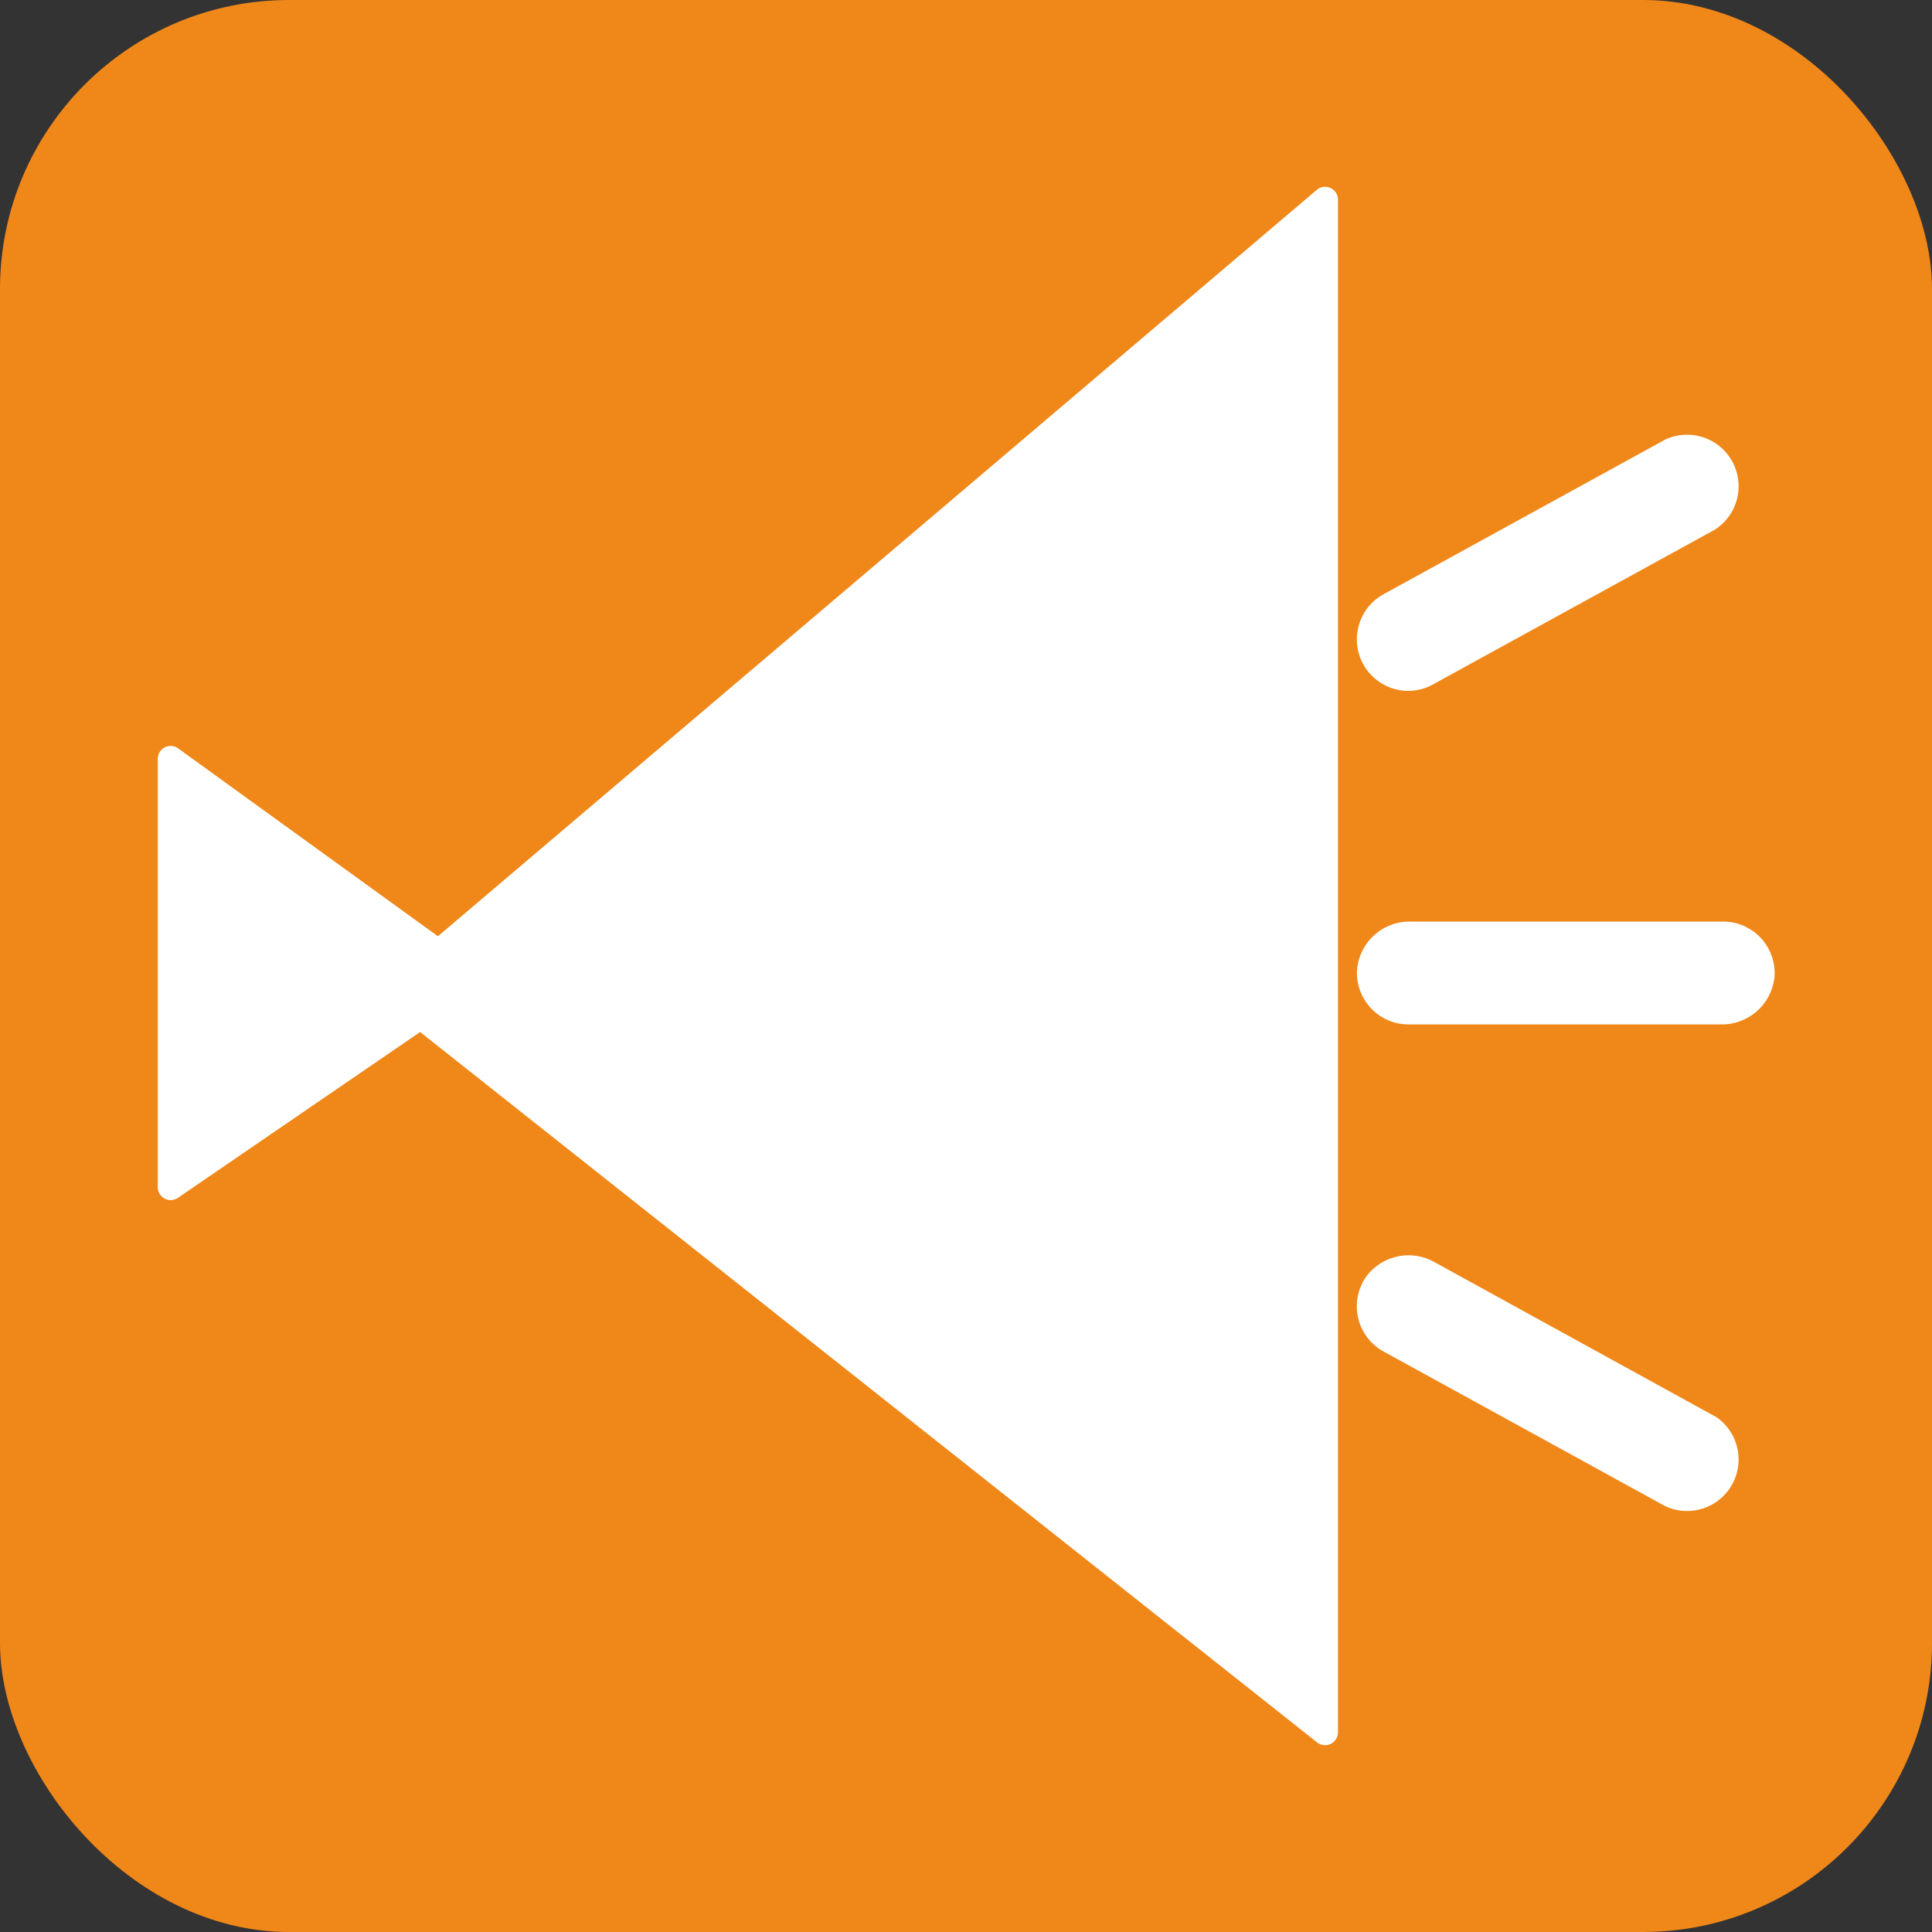
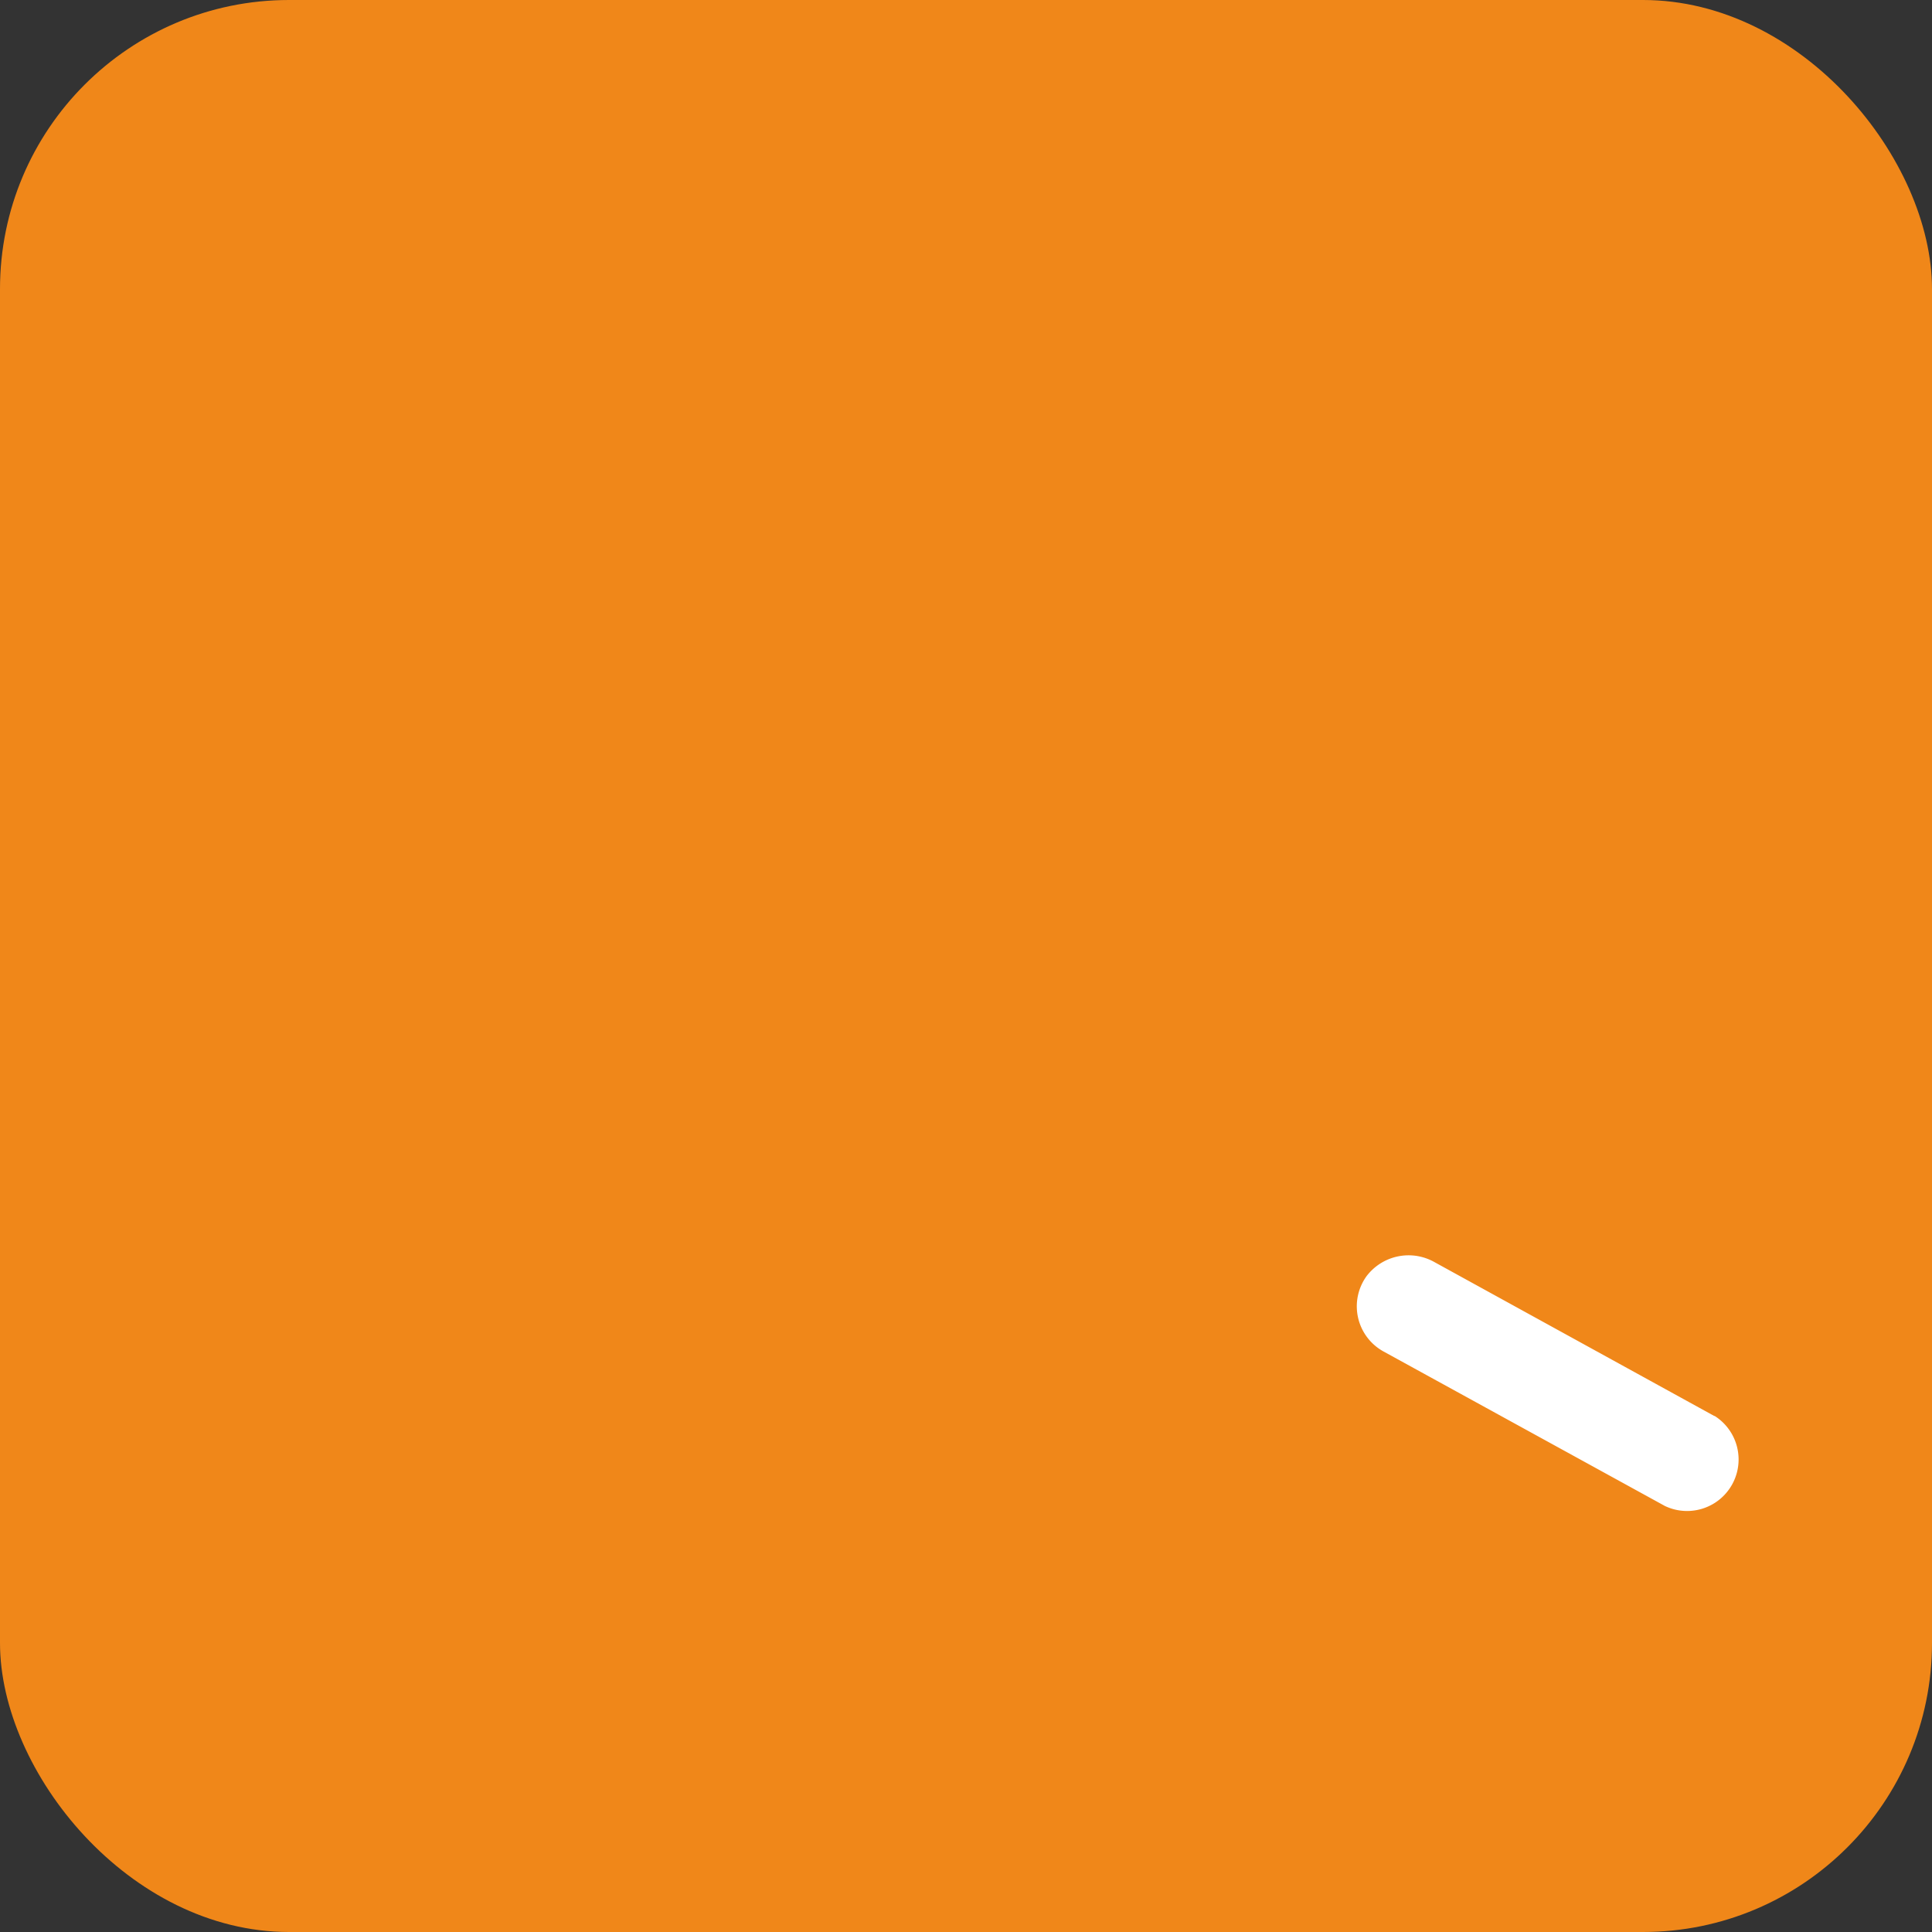
<svg xmlns="http://www.w3.org/2000/svg" viewBox="0 0 300 300">
  <rect x="0" y="0" width="300" height="300" fill="#333333" stroke="none" />
  <defs>
    <style>.cls-1{fill:#f08719;}.cls-2{fill:#fff;}</style>
  </defs>
  <g id="レイヤー_1" data-name="レイヤー 1">
    <rect class="cls-1" width="300" height="300" rx="44.88" />
  </g>
  <g id="レイヤー_19" data-name="レイヤー 19">
-     <path class="cls-2" d="M24.5,117.91v66.46A2,2,0,0,0,27.63,186l37.58-25.73h.05L204.52,270.56a2,2,0,0,0,3.24-1.56V31a2,2,0,0,0-3.29-1.52L68,145.38a0,0,0,0,1,0,0l-40.24-29.1A2,2,0,0,0,24.5,117.91Z" />
-     <path class="cls-2" d="M218.67,107.28a8,8,0,0,0,3.84-1l43.71-24a8,8,0,0,0-7.69-14l-43.71,24a8,8,0,0,0,3.85,15Z" />
    <path class="cls-2" d="M266.22,219.89,222.78,196a8.19,8.19,0,0,0-10.58,2.16,8,8,0,0,0,2.62,11.69l43.71,24a8,8,0,0,0,7.69-14Z" />
-     <path class="cls-2" d="M267.52,143.1H219a8.19,8.19,0,0,0-8.28,7.49,8,8,0,0,0,8,8.48h48.55a8.2,8.2,0,0,0,8.28-7.49A8,8,0,0,0,267.52,143.1Z" />
  </g>
</svg>